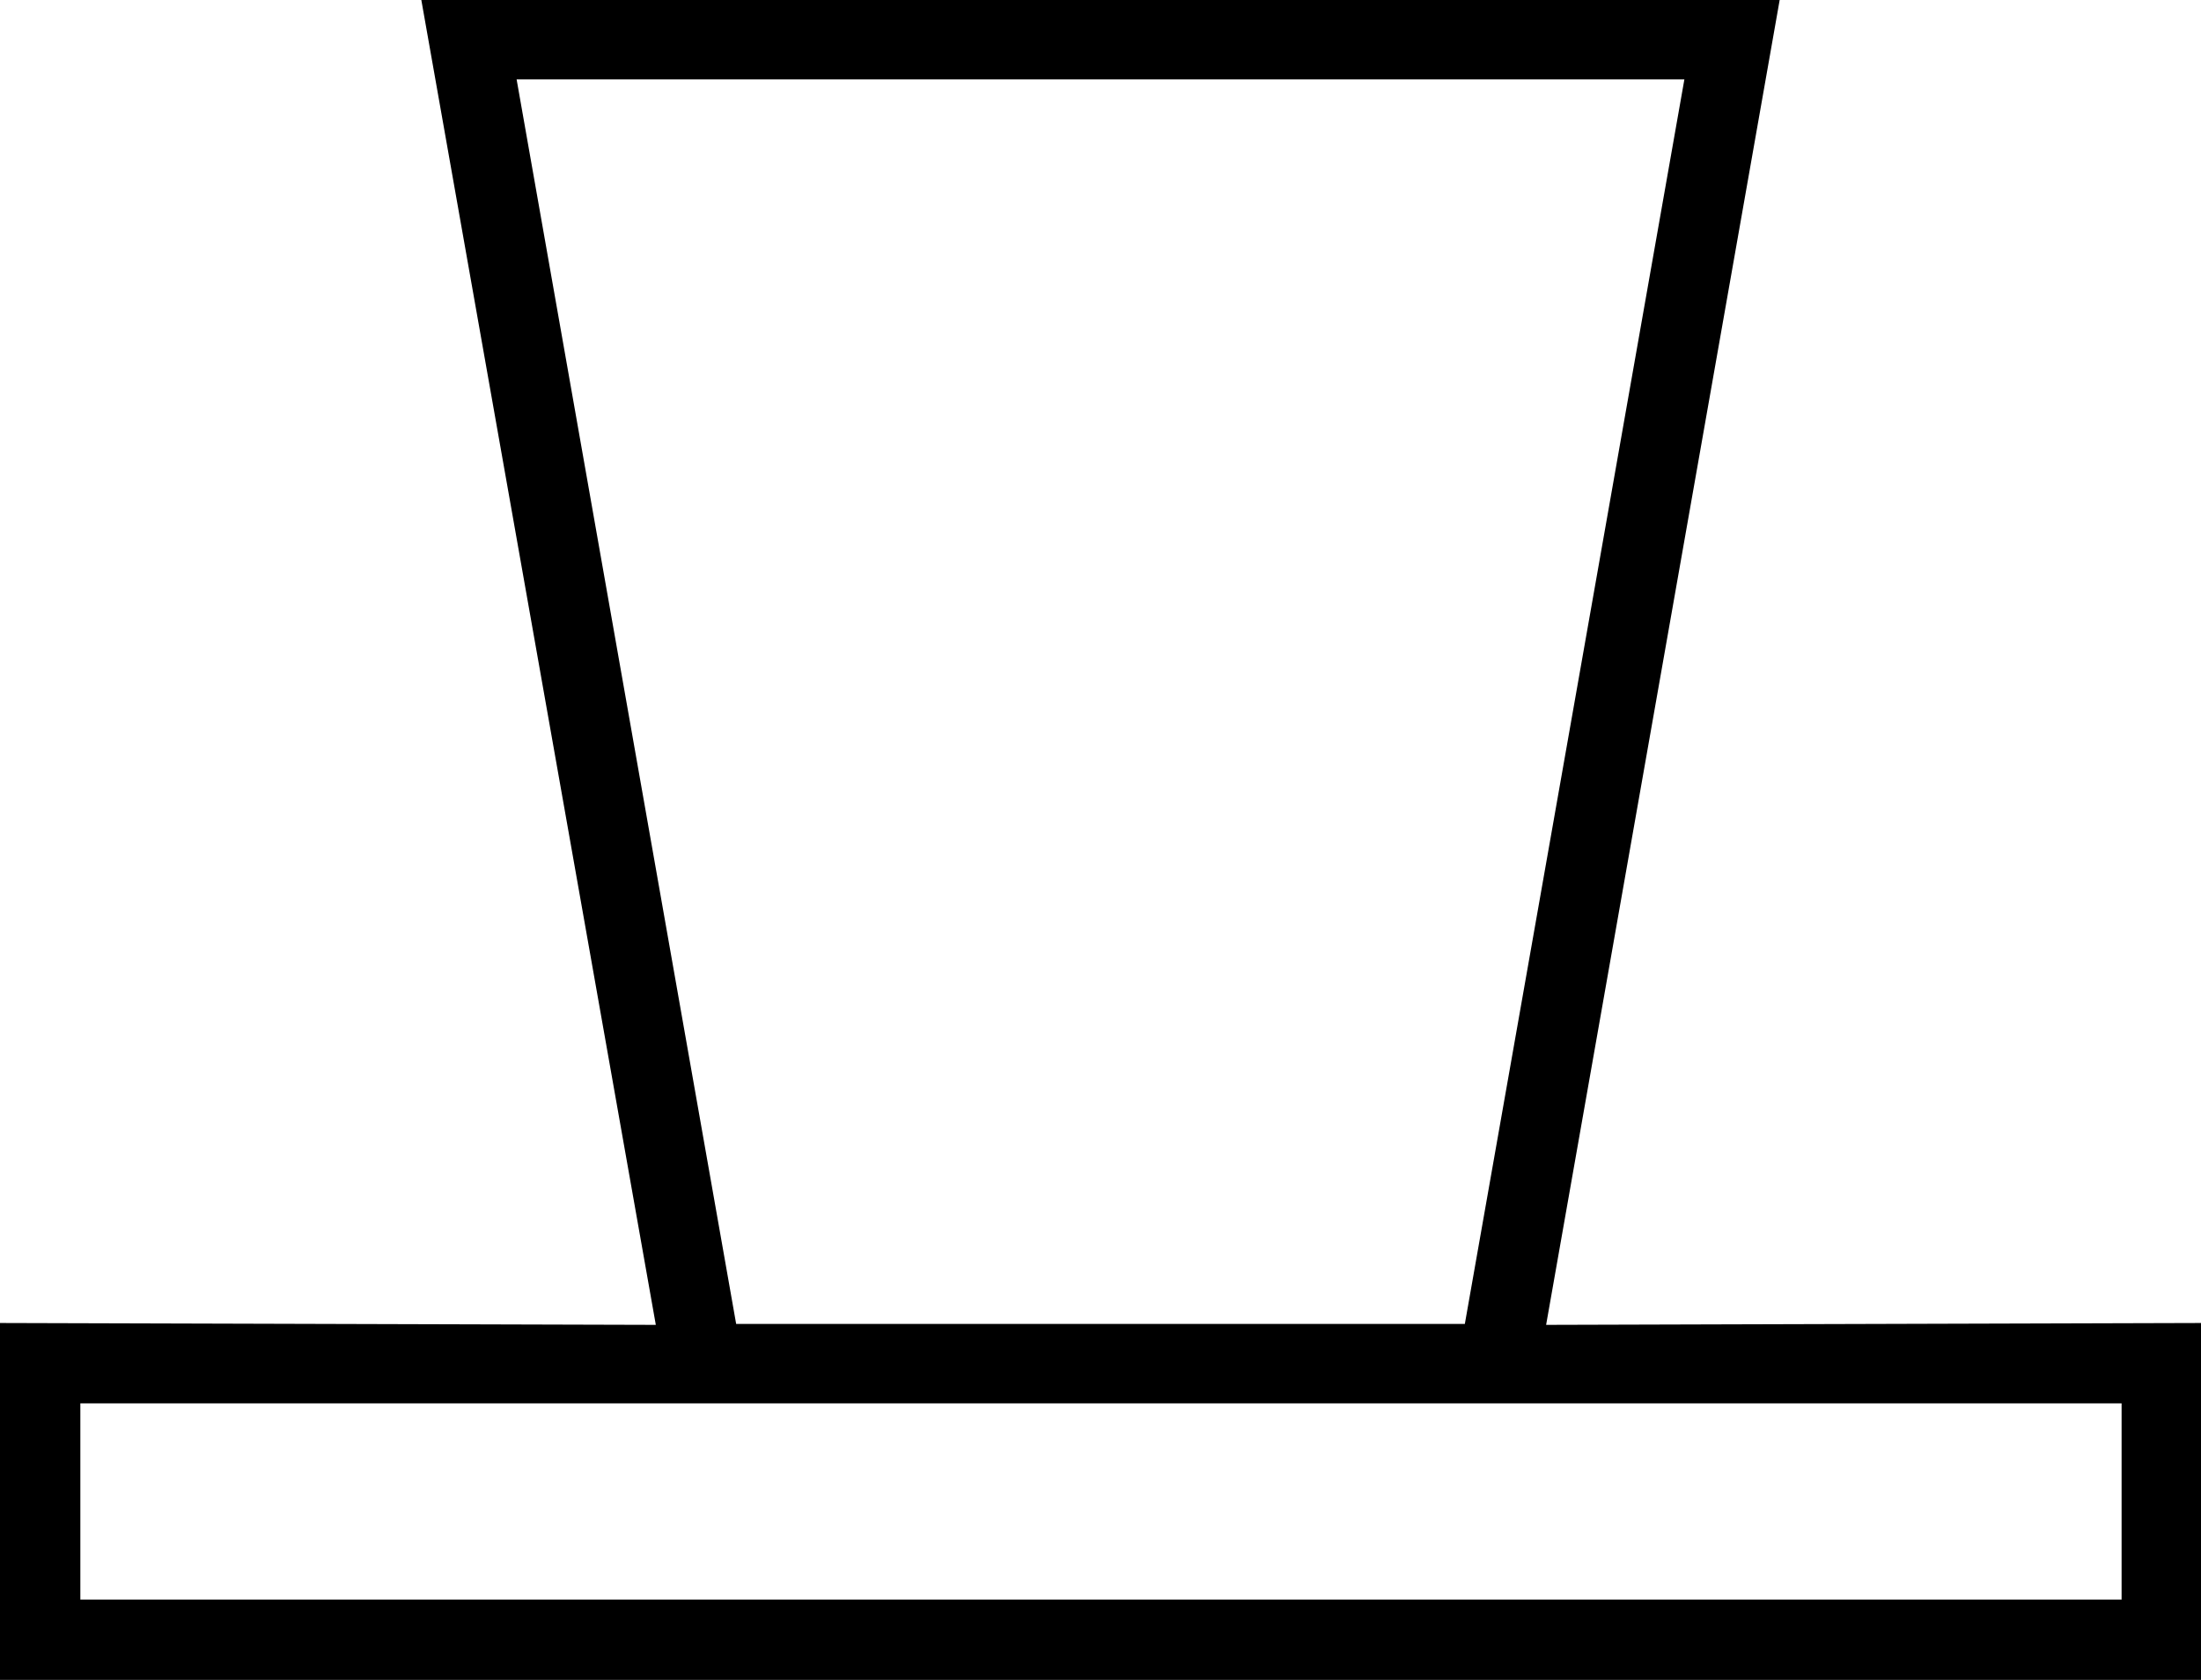
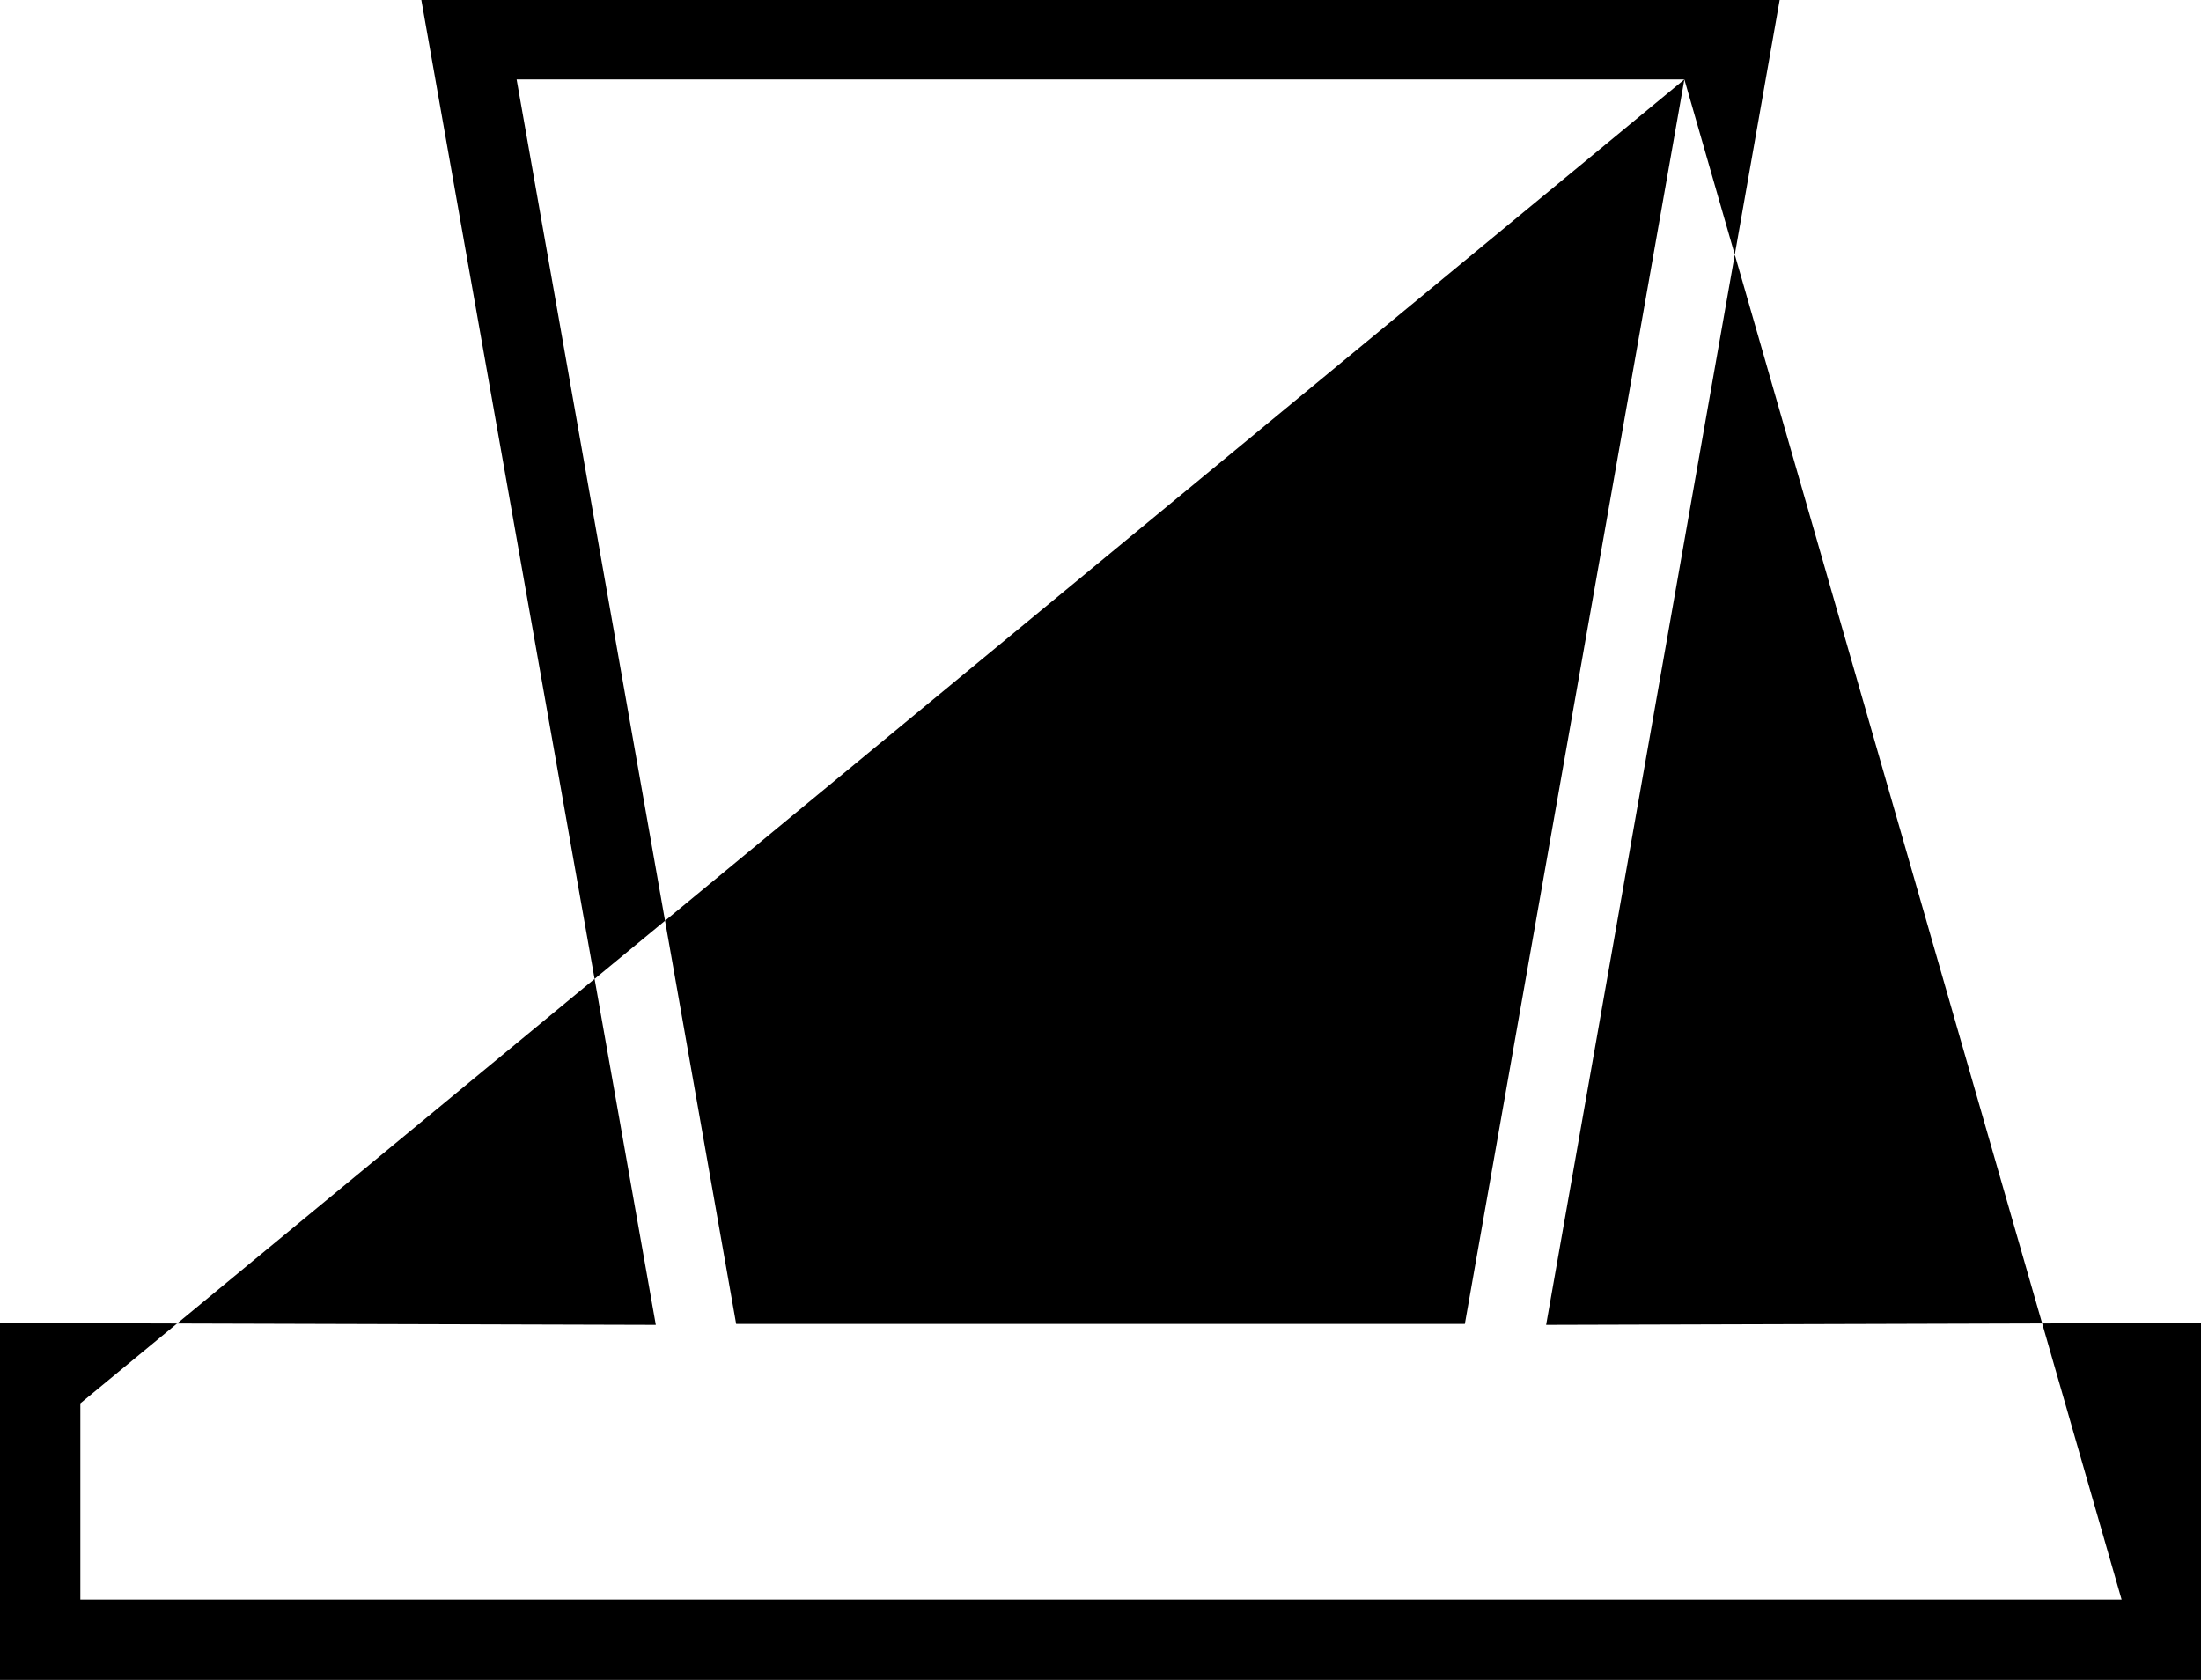
<svg xmlns="http://www.w3.org/2000/svg" width="23.56" height="17.98">
-   <path style="fill:#000000; stroke:none" d=" M 18.03 0.85  L 15.68 14.17  L 7.88 14.17  L 5.53 0.85  Z  M 22.71 15.02  L 22.71 17.12  L 0.86 17.12  L 0.86 15.02  Z  M 4.51 0  L 7.02 14.18  L 0 14.16  L 0 17.98  L 23.56 17.98  L 23.56 14.16  L 16.55 14.18  L 19.05 0  Z " />
+   <path style="fill:#000000; stroke:none" d=" M 18.03 0.85  L 15.68 14.17  L 7.88 14.17  L 5.53 0.85  Z  L 22.71 17.12  L 0.86 17.12  L 0.86 15.02  Z  M 4.51 0  L 7.02 14.18  L 0 14.16  L 0 17.98  L 23.56 17.98  L 23.56 14.16  L 16.55 14.18  L 19.05 0  Z " />
</svg>